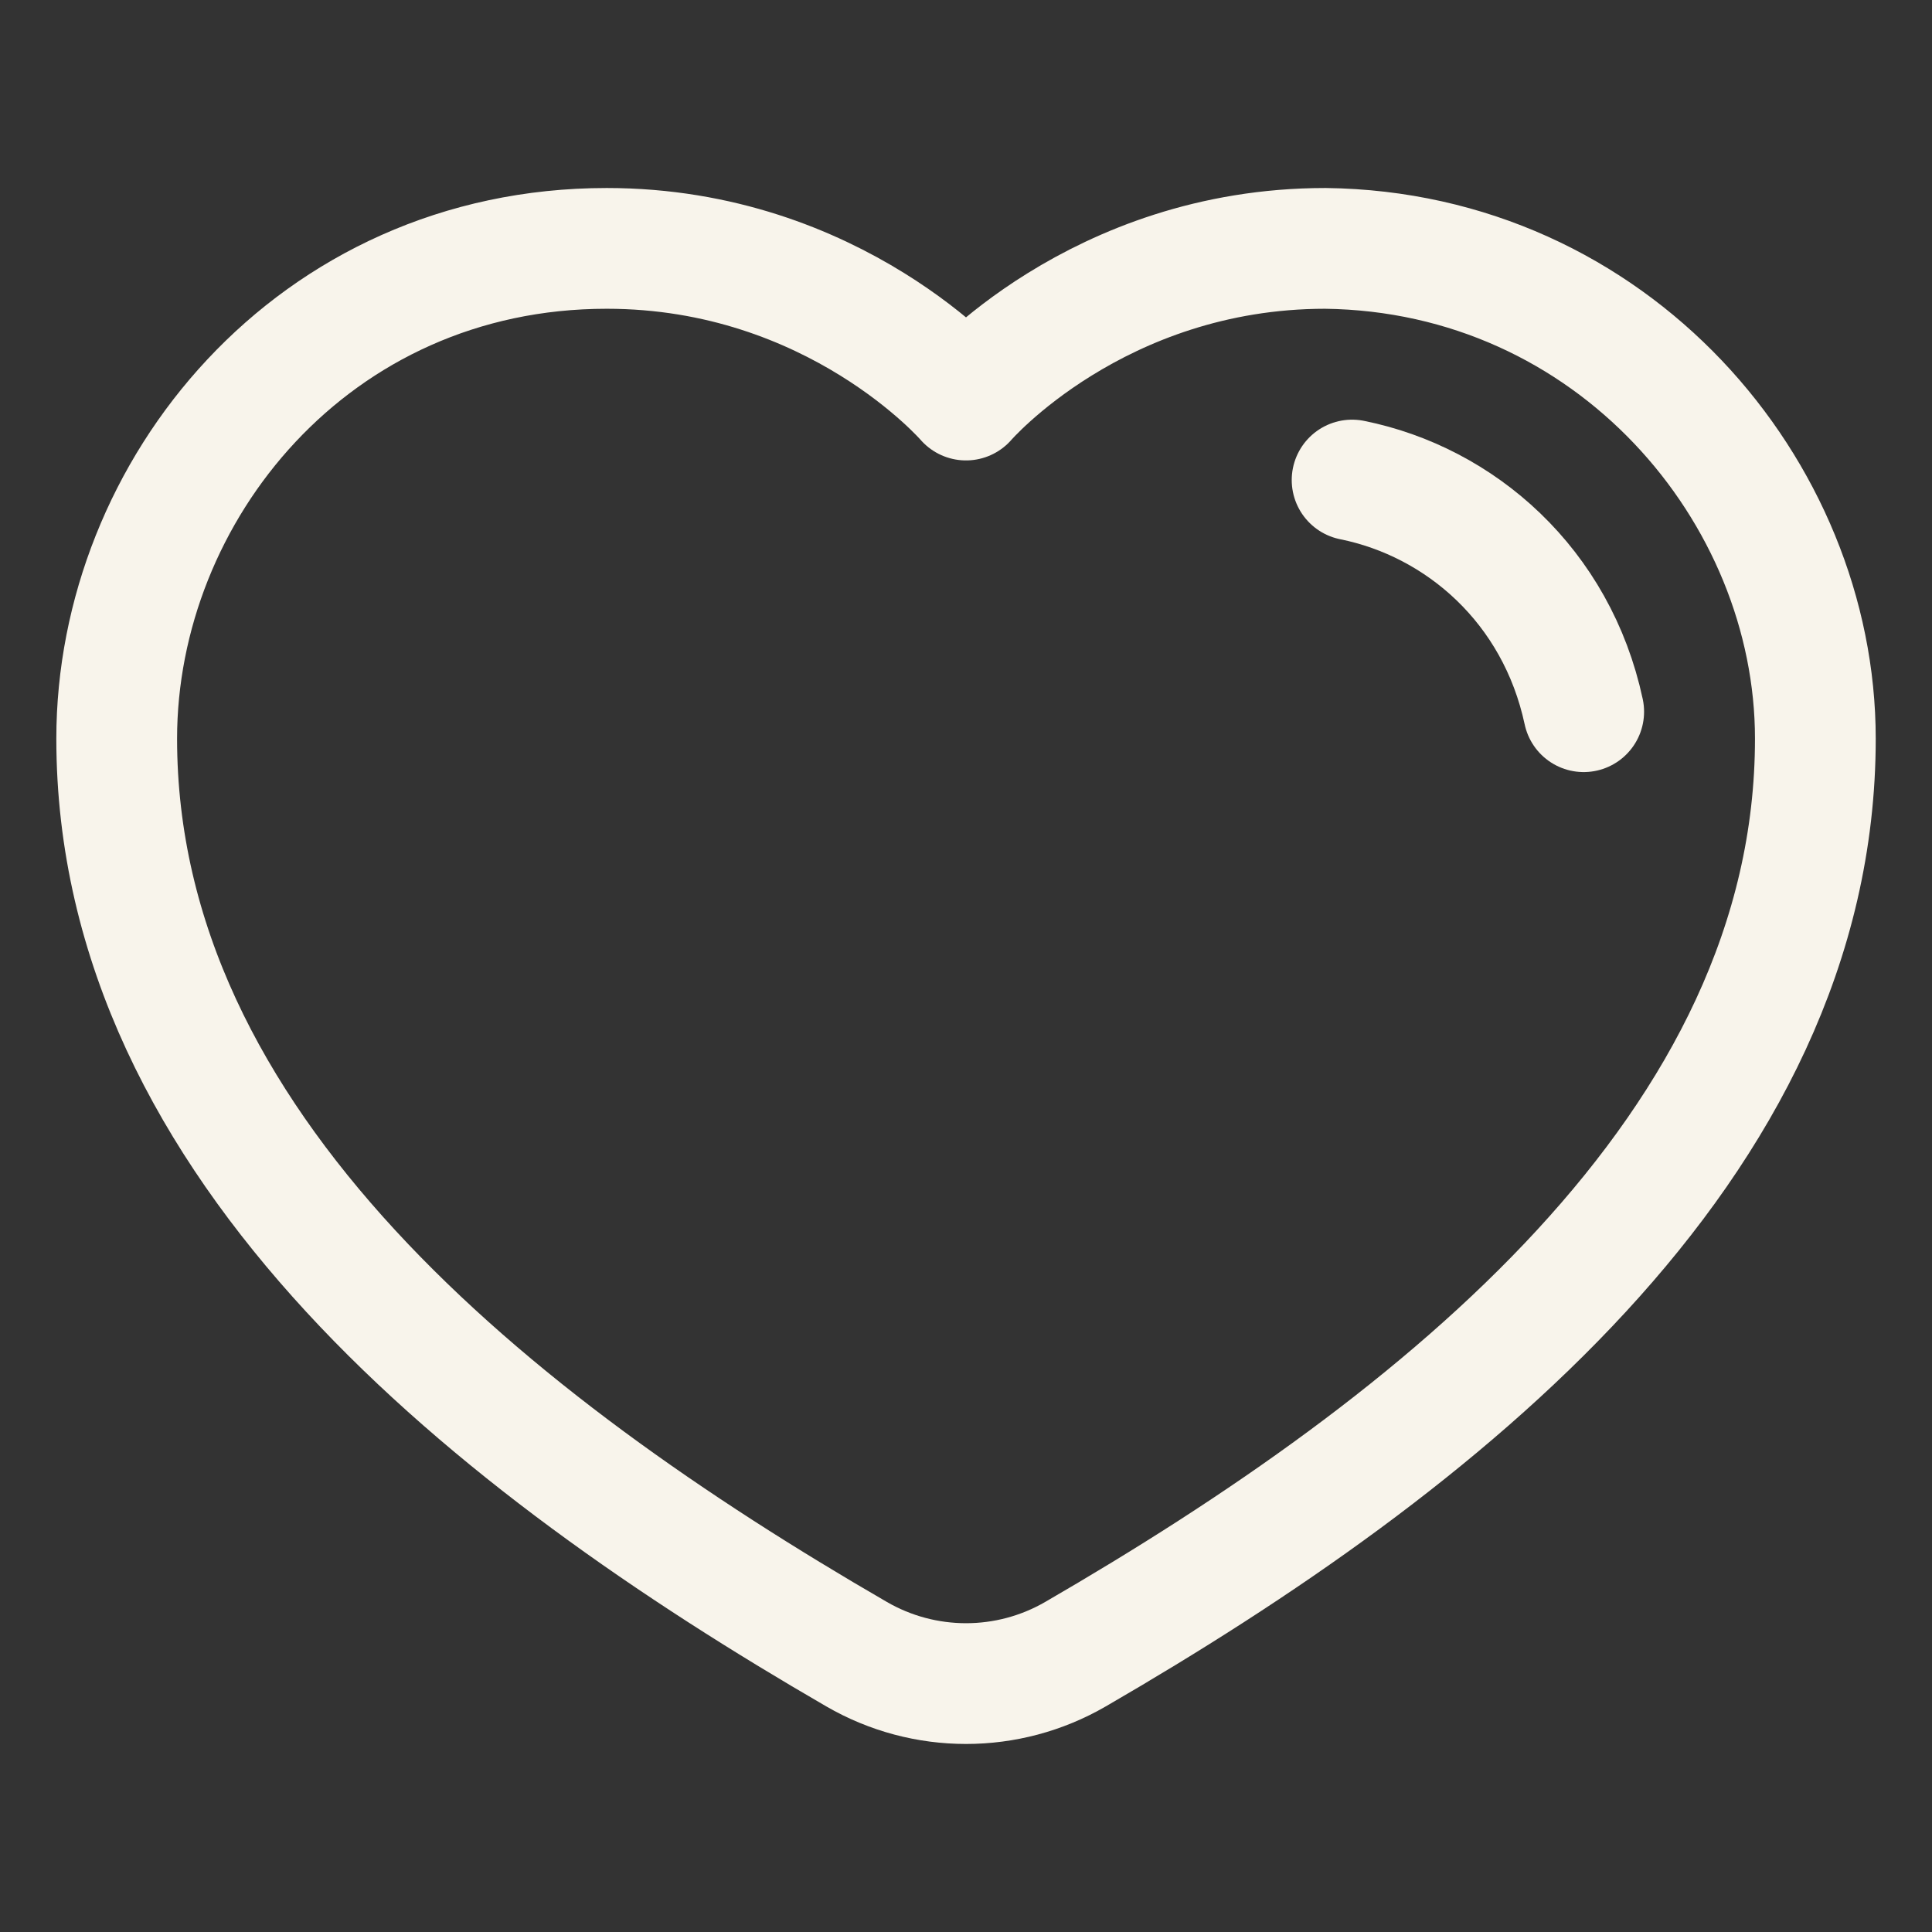
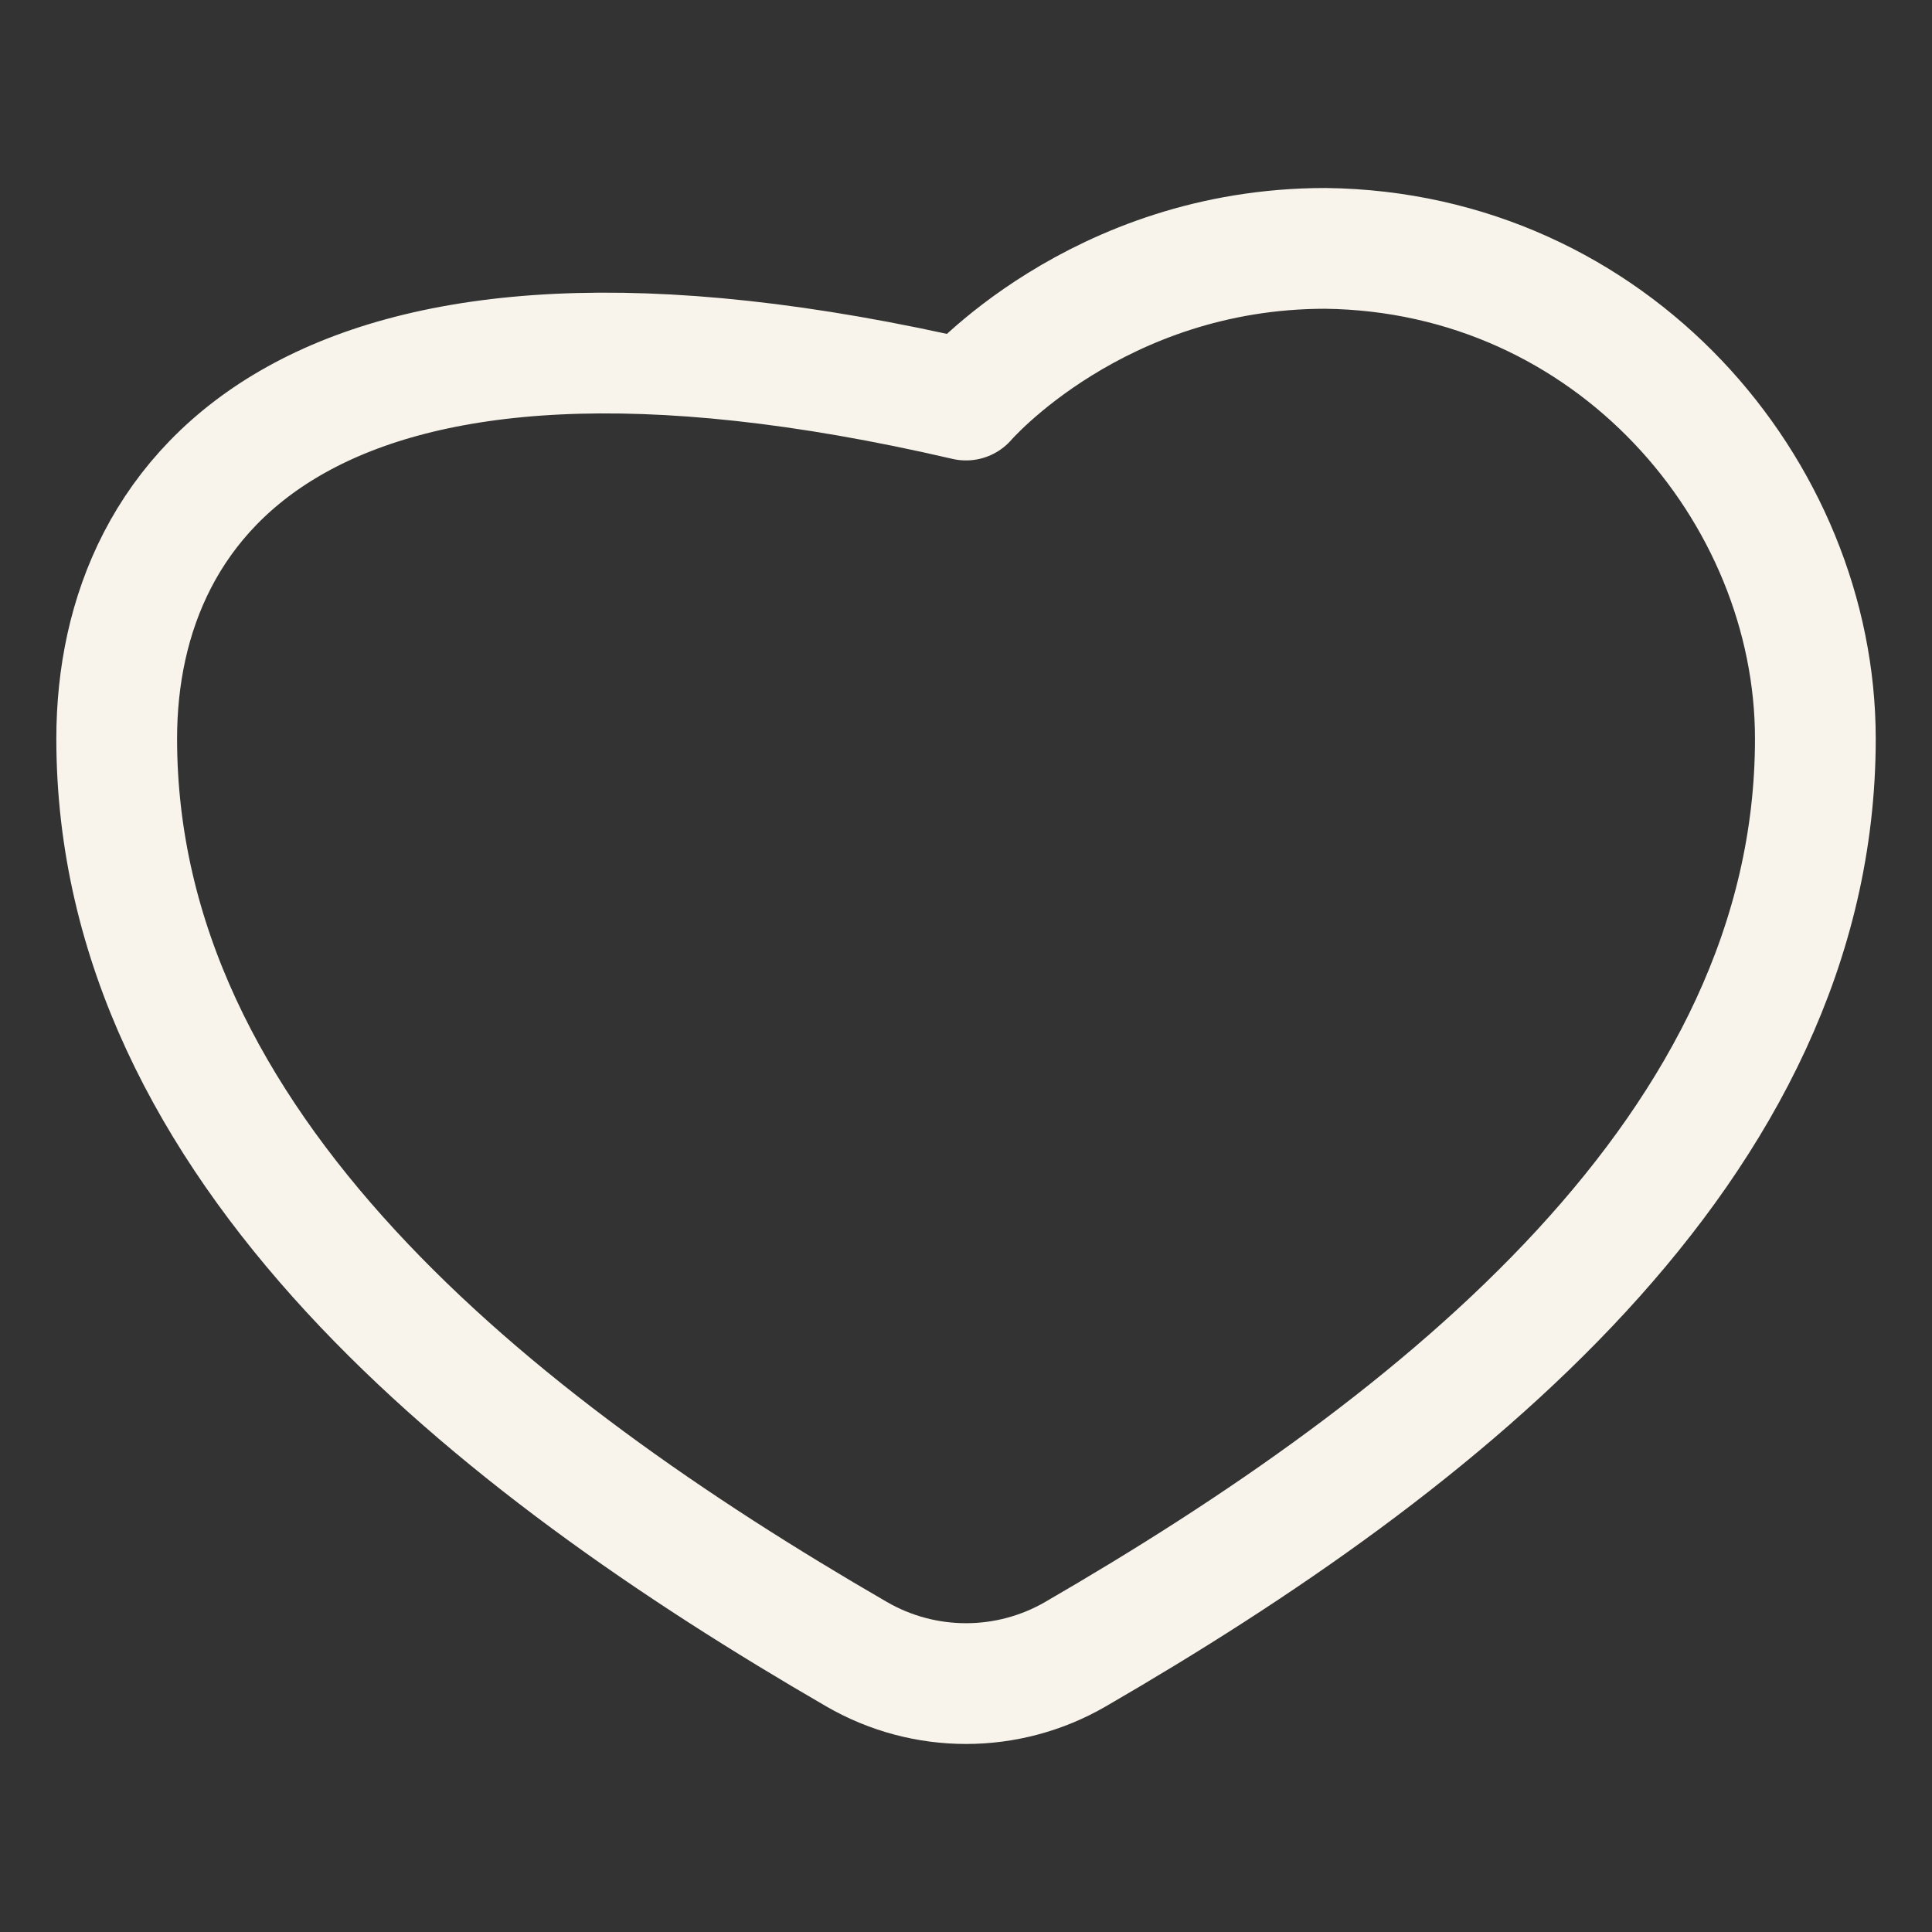
<svg xmlns="http://www.w3.org/2000/svg" width="32" height="32" viewBox="0 0 32 32" fill="none">
  <rect x="0" y="0" width="32" height="32" fill="#333333" stroke="none" />
-   <path d="M30.068 12.235C30.068 8.133 26.704 4.171 21.952 4.114C18.164 4.114 16 6.626 16 6.626C16 6.626 13.836 4.114 10.049 4.114C5.179 4.114 1.933 8.133 1.933 12.235C1.933 19.003 8.177 23.918 14.187 27.398C15.309 28.048 16.692 28.048 17.814 27.398C23.823 23.918 30.068 19.003 30.068 12.235Z" stroke="#F8F4EB" stroke-width="2" stroke-linejoin="round" />
-   <path d="M26.231 11.788C25.784 9.7 24.189 8.313 22.395 7.951" stroke="#F8F4EB" stroke-width="2" stroke-linecap="round" stroke-linejoin="round" />
+   <path d="M30.068 12.235C30.068 8.133 26.704 4.171 21.952 4.114C18.164 4.114 16 6.626 16 6.626C5.179 4.114 1.933 8.133 1.933 12.235C1.933 19.003 8.177 23.918 14.187 27.398C15.309 28.048 16.692 28.048 17.814 27.398C23.823 23.918 30.068 19.003 30.068 12.235Z" stroke="#F8F4EB" stroke-width="2" stroke-linejoin="round" />
</svg>